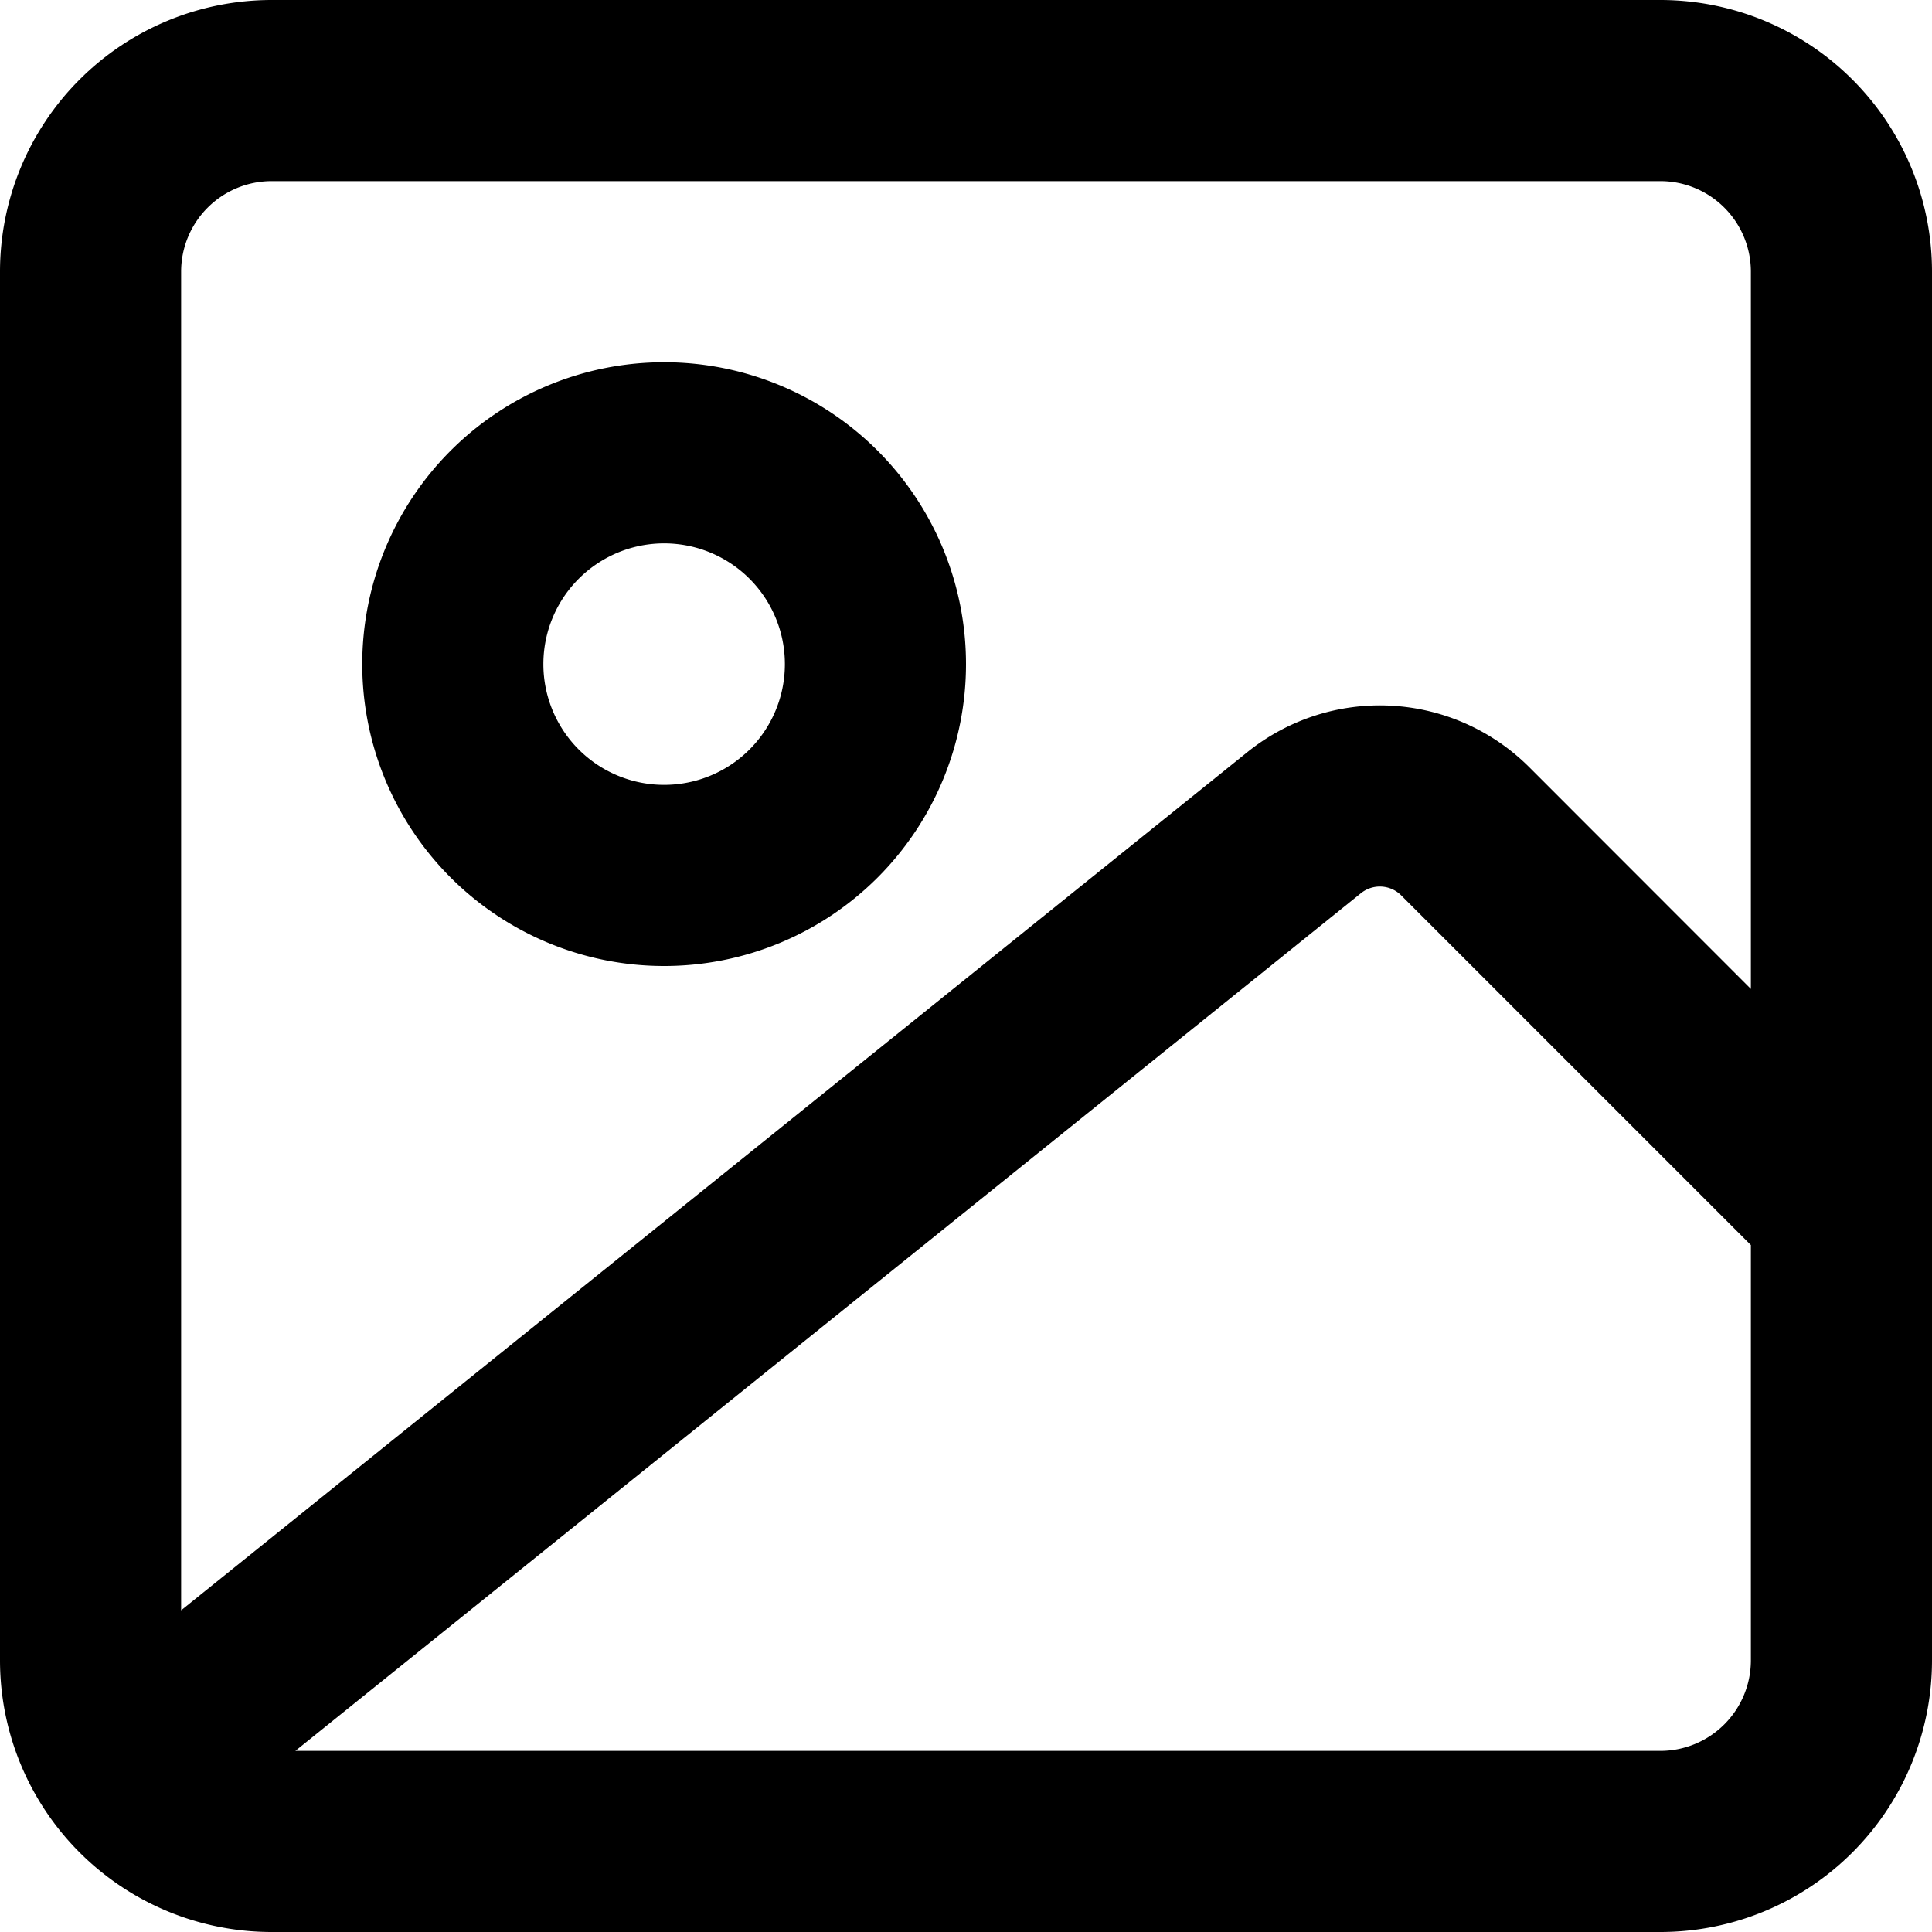
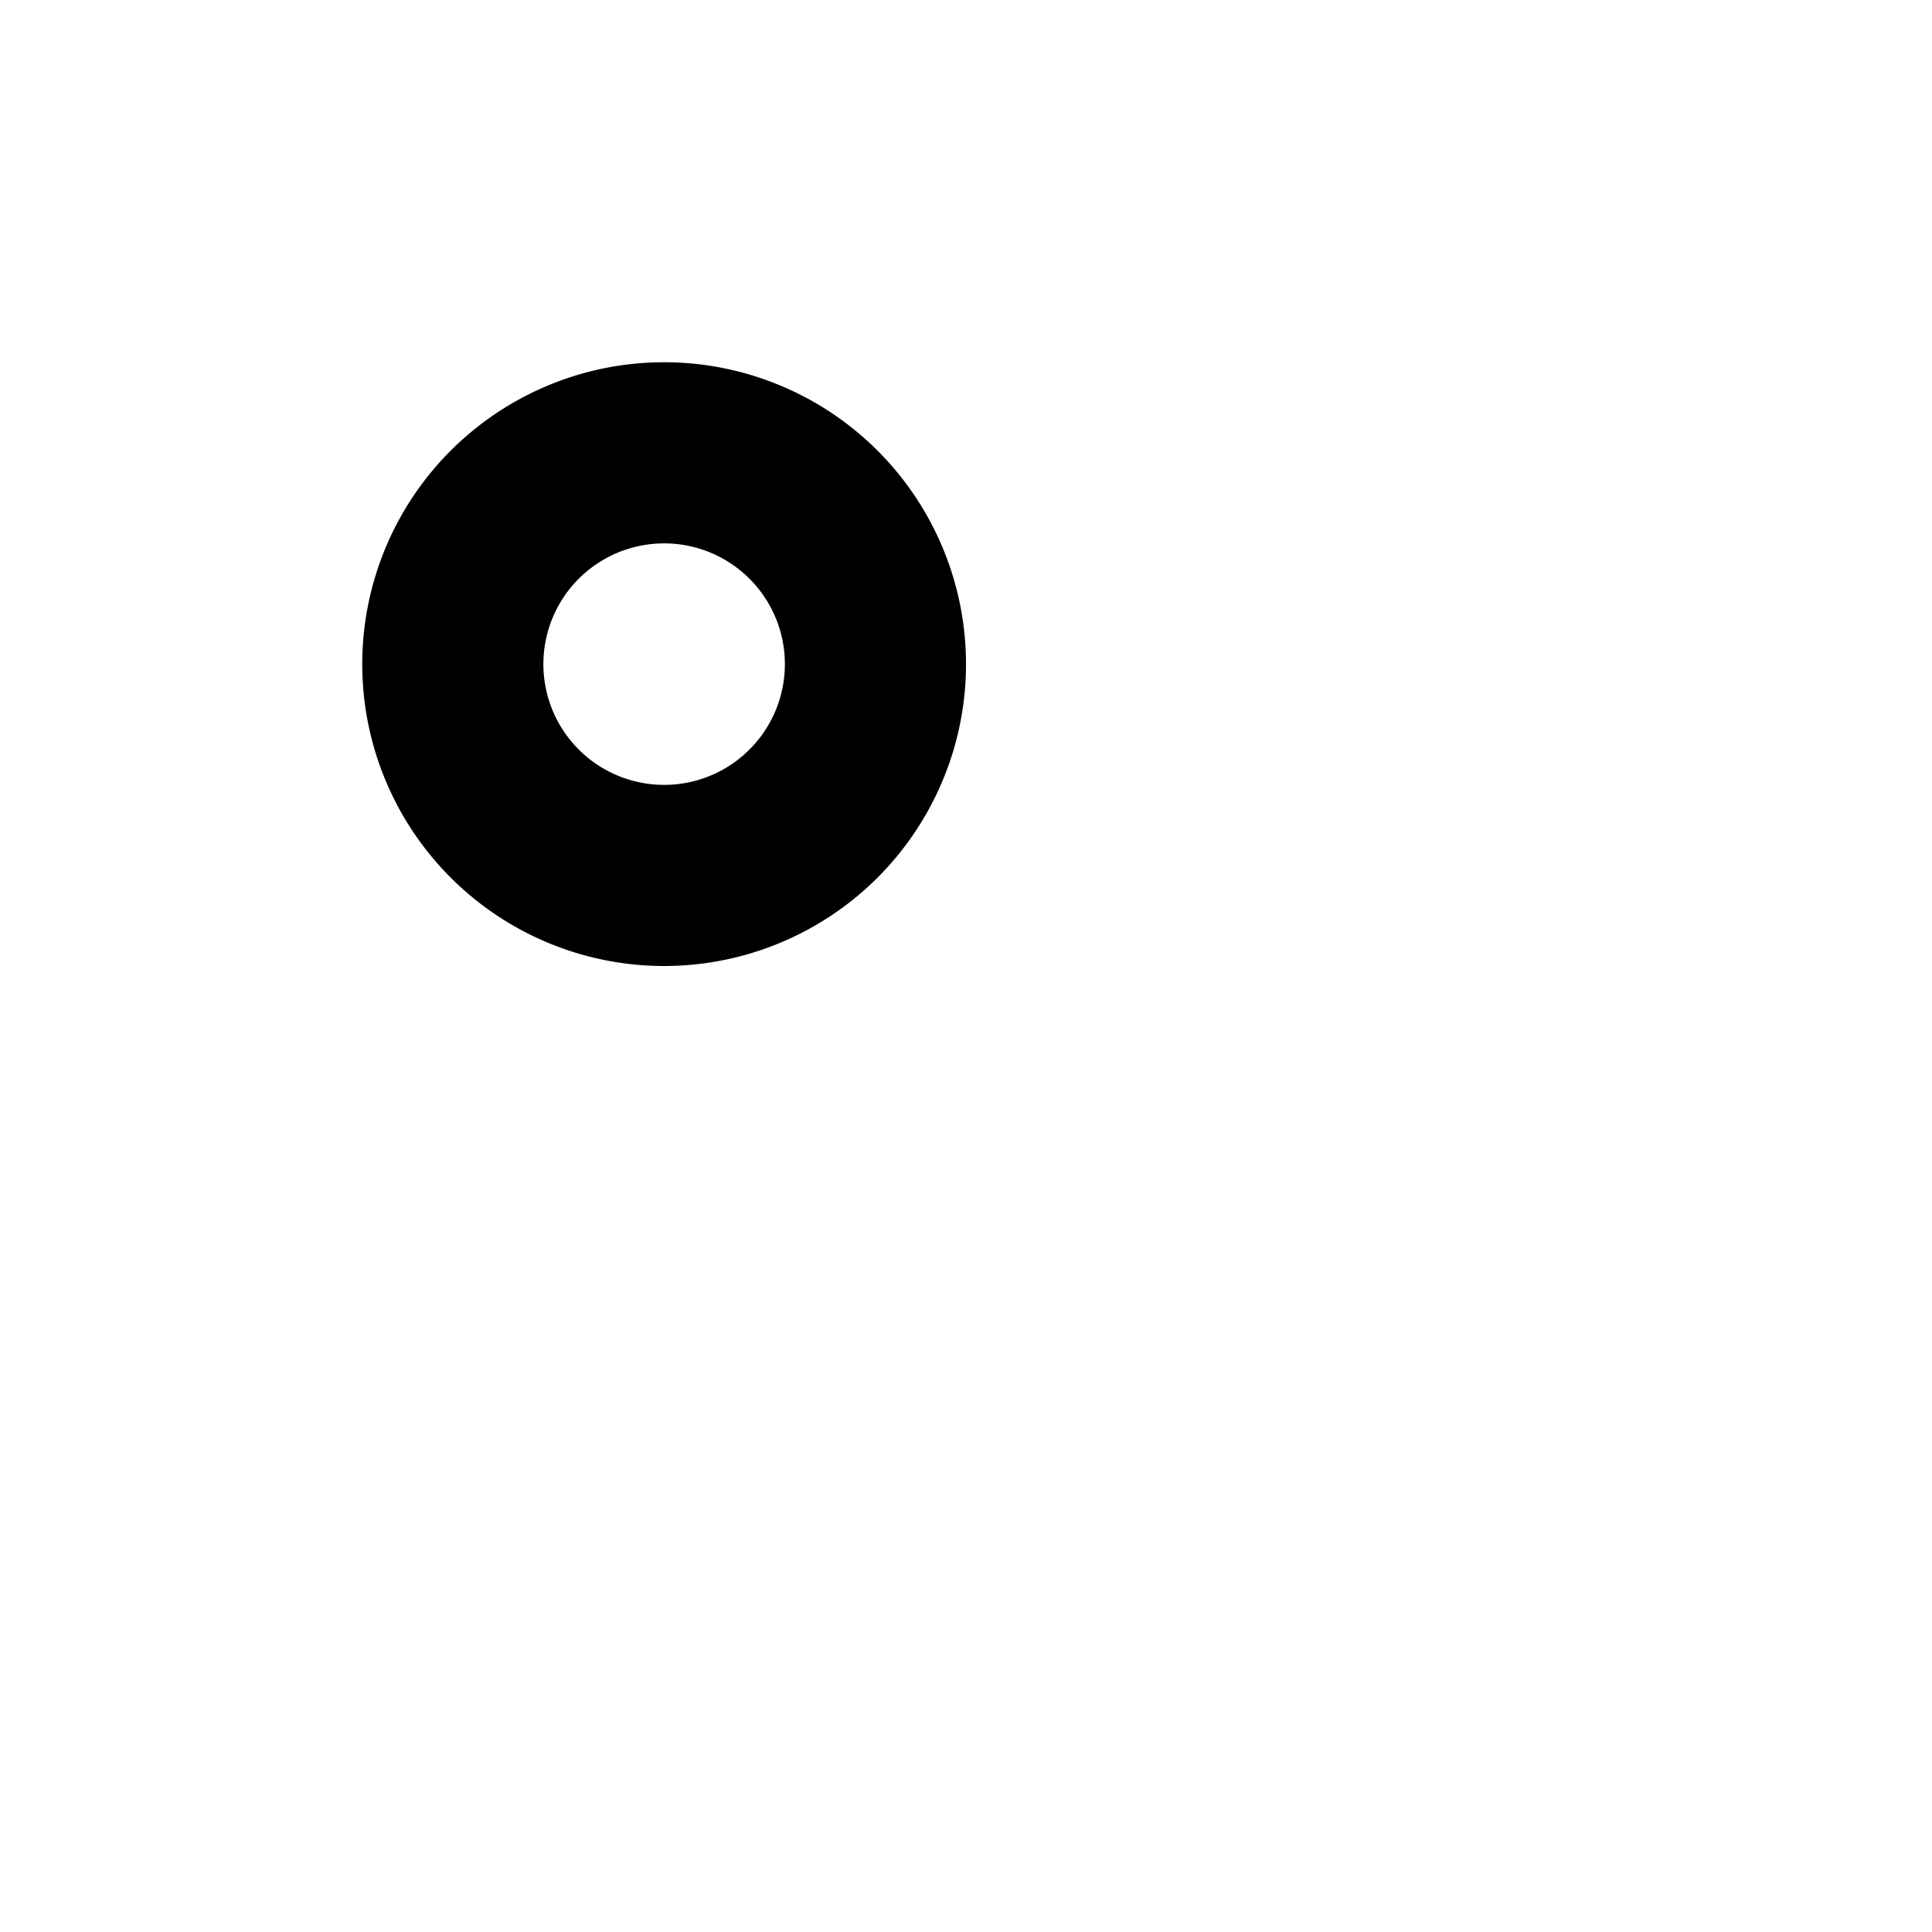
<svg xmlns="http://www.w3.org/2000/svg" width="800px" height="800px" viewBox="0 0 16 16" fill="none">
  <g fill="#000000" fill-rule="evenodd" clip-rule="evenodd">
    <path d="M5.5 3a2.5 2.5 0 100 5 2.5 2.5 0 000-5zm-1 2.5a1 1 0 112 0 1 1 0 01-2 0z" />
-     <path d="M0 2.25A2.25 2.25 0 012.25 0h11.5A2.25 2.25 0 0116 2.25v11.5A2.25 2.25 0 0113.75 16H2.25A2.25 2.25 0 010 13.75V2.25zm14.5 0v5.94l-1.835-1.836a1.75 1.75 0 00-2.335-.125L1.5 13.336V2.25a.75.75 0 01.75-.75h11.5a.75.75 0 01.75.75zm-.75 12.25H2.446l8.825-7.103a.25.25 0 01.333.018l2.896 2.896v3.439a.75.75 0 01-.75.75z" />
  </g>
</svg>